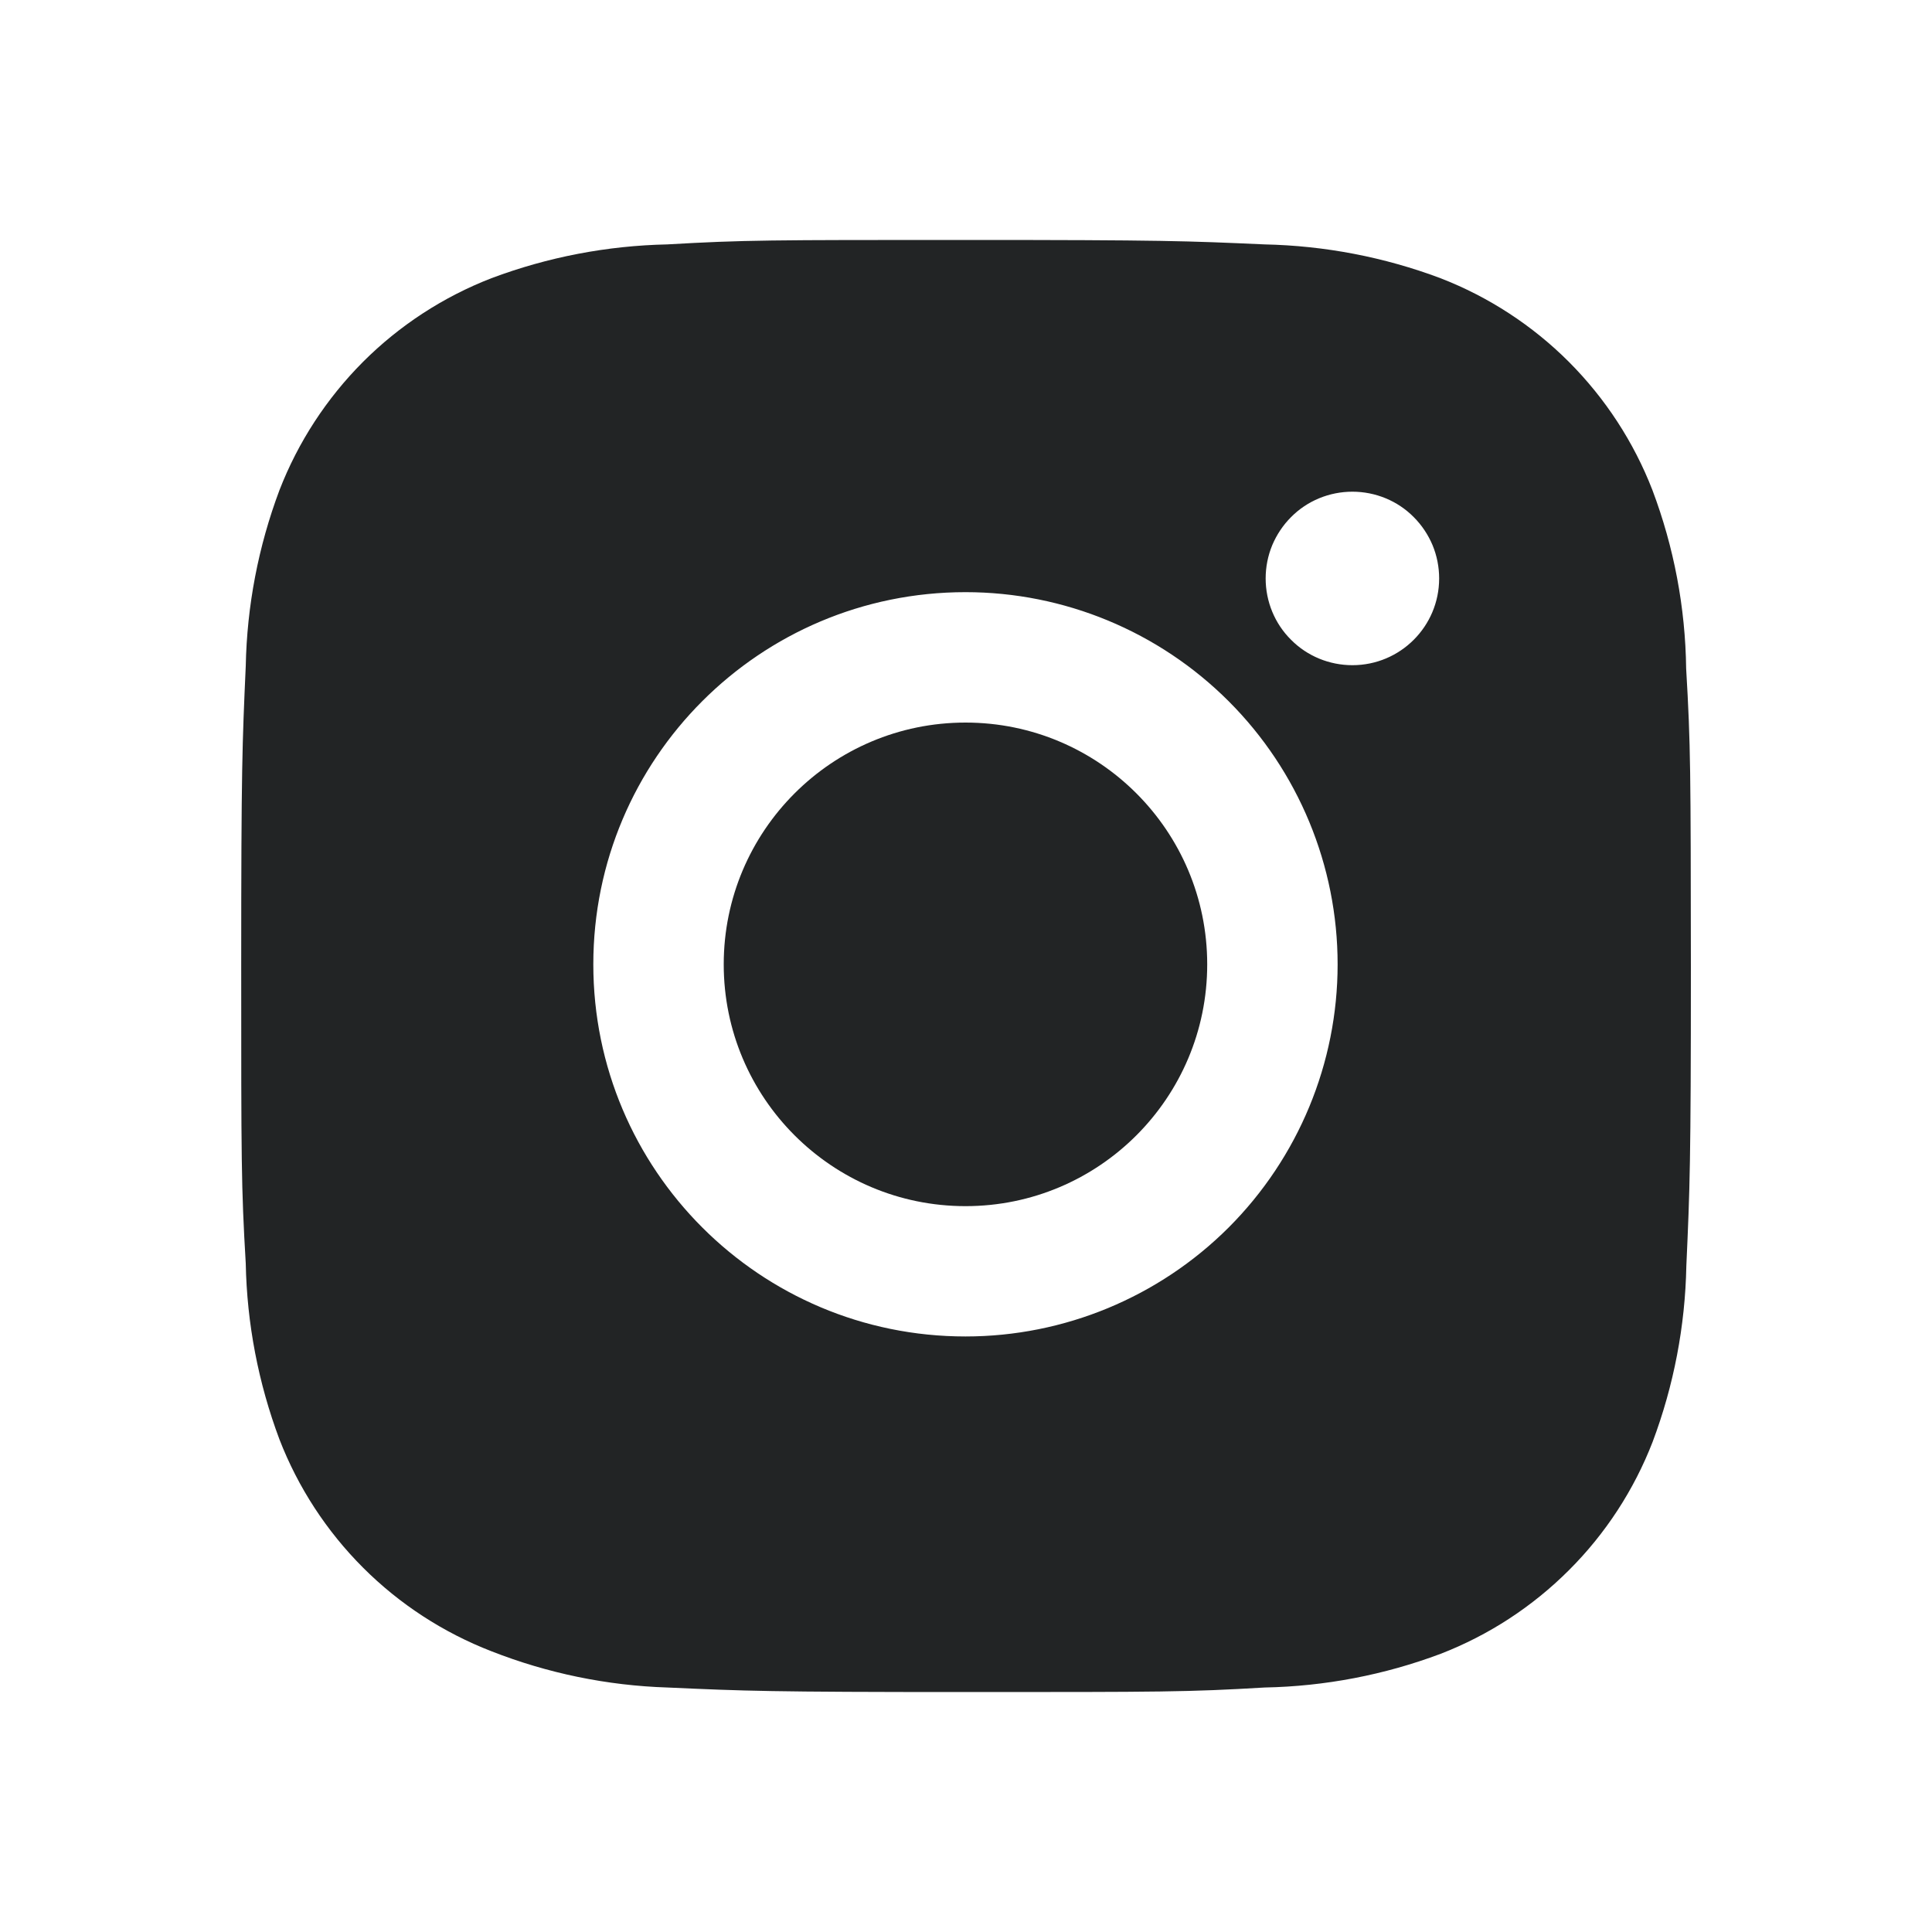
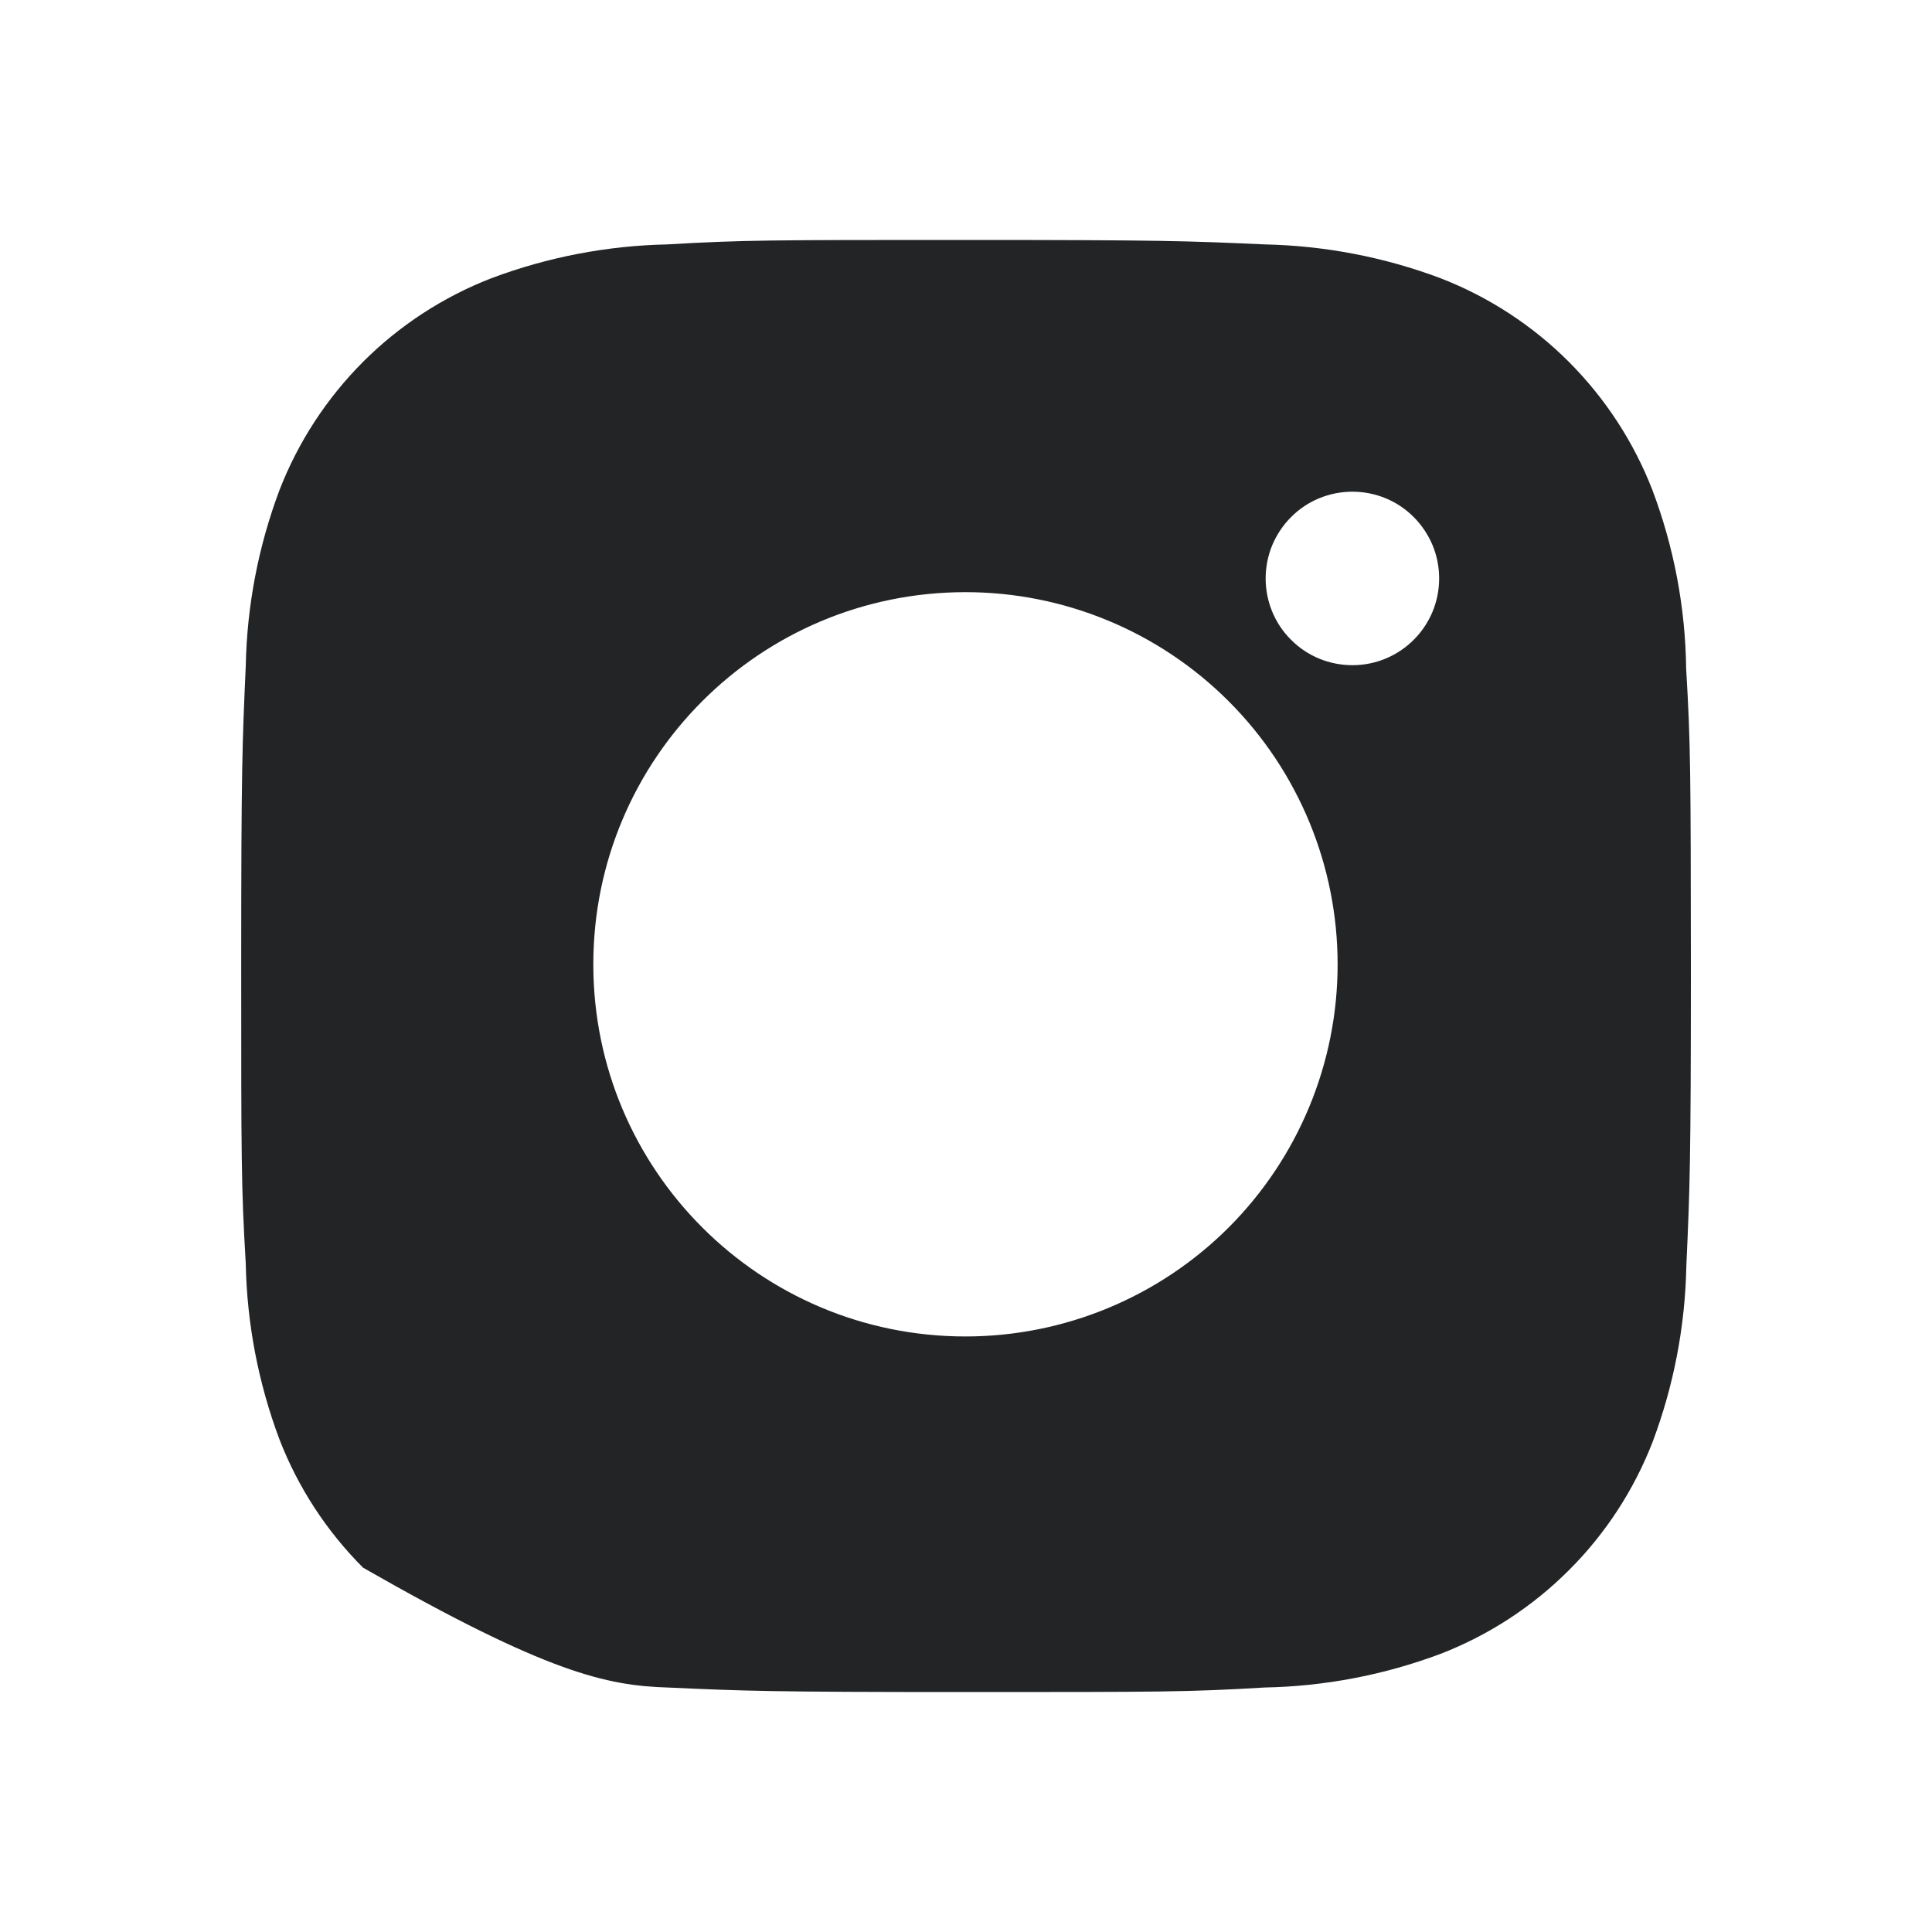
<svg xmlns="http://www.w3.org/2000/svg" width="20" height="20" viewBox="0 0 20 20" fill="none">
-   <path d="M17.455 6.921C17.447 6.29 17.329 5.665 17.106 5.074C16.913 4.576 16.618 4.124 16.241 3.746C15.863 3.368 15.41 3.073 14.912 2.88C14.329 2.661 13.713 2.543 13.09 2.53C12.289 2.494 12.035 2.484 10 2.484C7.965 2.484 7.704 2.484 6.908 2.53C6.286 2.543 5.67 2.661 5.087 2.88C4.589 3.073 4.136 3.368 3.758 3.746C3.381 4.124 3.086 4.576 2.893 5.074C2.674 5.657 2.556 6.273 2.544 6.895C2.508 7.698 2.497 7.952 2.497 9.987C2.497 12.022 2.497 12.282 2.544 13.079C2.556 13.702 2.674 14.317 2.893 14.901C3.086 15.399 3.381 15.851 3.759 16.229C4.137 16.607 4.59 16.901 5.088 17.094C5.669 17.322 6.285 17.449 6.909 17.469C7.711 17.505 7.965 17.516 10 17.516C12.035 17.516 12.296 17.516 13.092 17.469C13.715 17.457 14.331 17.339 14.914 17.12C15.412 16.927 15.864 16.632 16.242 16.254C16.62 15.877 16.915 15.424 17.108 14.926C17.327 14.343 17.445 13.728 17.457 13.104C17.493 12.302 17.504 12.048 17.504 10.012C17.502 7.977 17.502 7.719 17.455 6.921ZM9.995 13.835C7.866 13.835 6.142 12.111 6.142 9.983C6.142 7.854 7.866 6.13 9.995 6.13C11.016 6.13 11.996 6.536 12.719 7.259C13.441 7.981 13.847 8.961 13.847 9.983C13.847 11.005 13.441 11.984 12.719 12.707C11.996 13.429 11.016 13.835 9.995 13.835ZM14 6.886C13.882 6.886 13.765 6.863 13.656 6.818C13.547 6.773 13.448 6.707 13.365 6.623C13.281 6.54 13.215 6.441 13.17 6.332C13.125 6.223 13.102 6.106 13.102 5.988C13.102 5.87 13.125 5.753 13.17 5.644C13.216 5.535 13.282 5.436 13.365 5.353C13.448 5.269 13.547 5.203 13.656 5.158C13.765 5.113 13.882 5.09 14 5.09C14.118 5.09 14.235 5.113 14.344 5.158C14.453 5.203 14.552 5.269 14.635 5.353C14.718 5.436 14.784 5.535 14.83 5.644C14.875 5.753 14.898 5.87 14.898 5.988C14.898 6.484 14.496 6.886 14 6.886Z" fill="#222425" />
-   <path d="M9.995 12.486C11.377 12.486 12.497 11.365 12.497 9.983C12.497 8.601 11.377 7.48 9.995 7.48C8.613 7.48 7.492 8.601 7.492 9.983C7.492 11.365 8.613 12.486 9.995 12.486Z" fill="#222425" />
+   <path d="M17.455 6.921C17.447 6.29 17.329 5.665 17.106 5.074C16.913 4.576 16.618 4.124 16.241 3.746C15.863 3.368 15.41 3.073 14.912 2.88C14.329 2.661 13.713 2.543 13.09 2.53C12.289 2.494 12.035 2.484 10 2.484C7.965 2.484 7.704 2.484 6.908 2.53C6.286 2.543 5.67 2.661 5.087 2.88C4.589 3.073 4.136 3.368 3.758 3.746C3.381 4.124 3.086 4.576 2.893 5.074C2.674 5.657 2.556 6.273 2.544 6.895C2.508 7.698 2.497 7.952 2.497 9.987C2.497 12.022 2.497 12.282 2.544 13.079C2.556 13.702 2.674 14.317 2.893 14.901C3.086 15.399 3.381 15.851 3.759 16.229C5.669 17.322 6.285 17.449 6.909 17.469C7.711 17.505 7.965 17.516 10 17.516C12.035 17.516 12.296 17.516 13.092 17.469C13.715 17.457 14.331 17.339 14.914 17.12C15.412 16.927 15.864 16.632 16.242 16.254C16.62 15.877 16.915 15.424 17.108 14.926C17.327 14.343 17.445 13.728 17.457 13.104C17.493 12.302 17.504 12.048 17.504 10.012C17.502 7.977 17.502 7.719 17.455 6.921ZM9.995 13.835C7.866 13.835 6.142 12.111 6.142 9.983C6.142 7.854 7.866 6.13 9.995 6.13C11.016 6.13 11.996 6.536 12.719 7.259C13.441 7.981 13.847 8.961 13.847 9.983C13.847 11.005 13.441 11.984 12.719 12.707C11.996 13.429 11.016 13.835 9.995 13.835ZM14 6.886C13.882 6.886 13.765 6.863 13.656 6.818C13.547 6.773 13.448 6.707 13.365 6.623C13.281 6.54 13.215 6.441 13.17 6.332C13.125 6.223 13.102 6.106 13.102 5.988C13.102 5.87 13.125 5.753 13.17 5.644C13.216 5.535 13.282 5.436 13.365 5.353C13.448 5.269 13.547 5.203 13.656 5.158C13.765 5.113 13.882 5.09 14 5.09C14.118 5.09 14.235 5.113 14.344 5.158C14.453 5.203 14.552 5.269 14.635 5.353C14.718 5.436 14.784 5.535 14.83 5.644C14.875 5.753 14.898 5.87 14.898 5.988C14.898 6.484 14.496 6.886 14 6.886Z" fill="#222425" />
</svg>